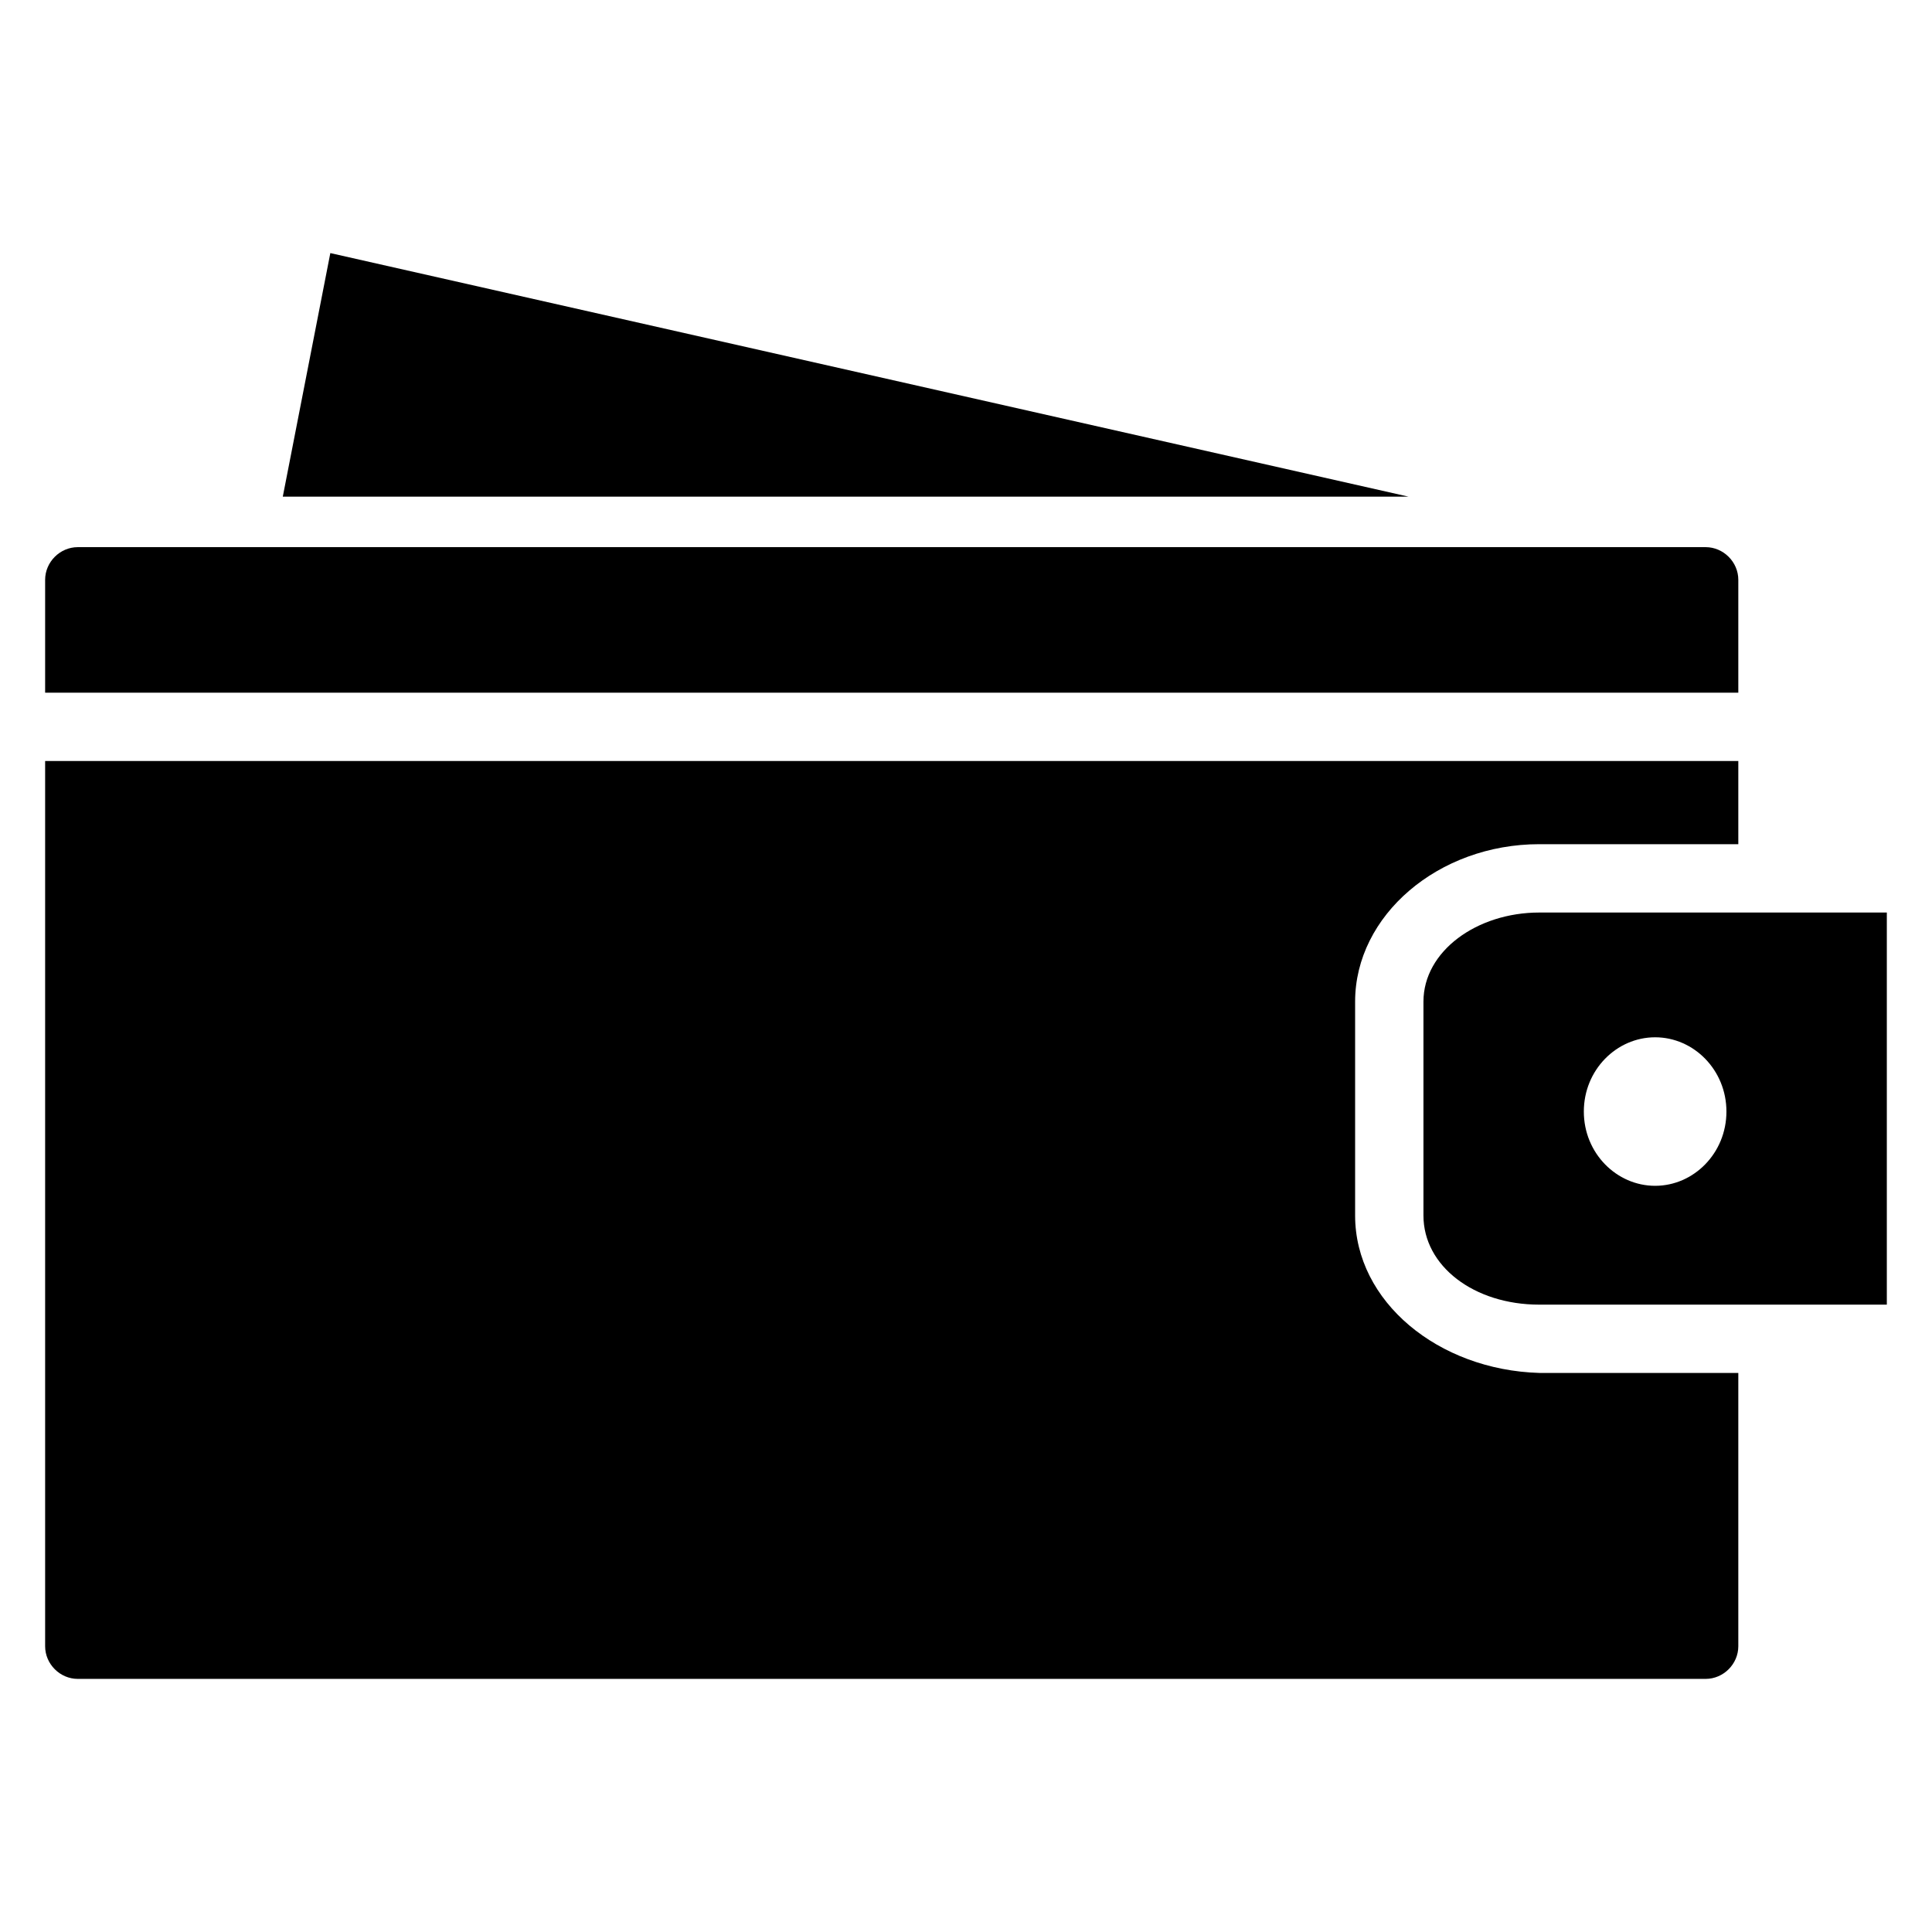
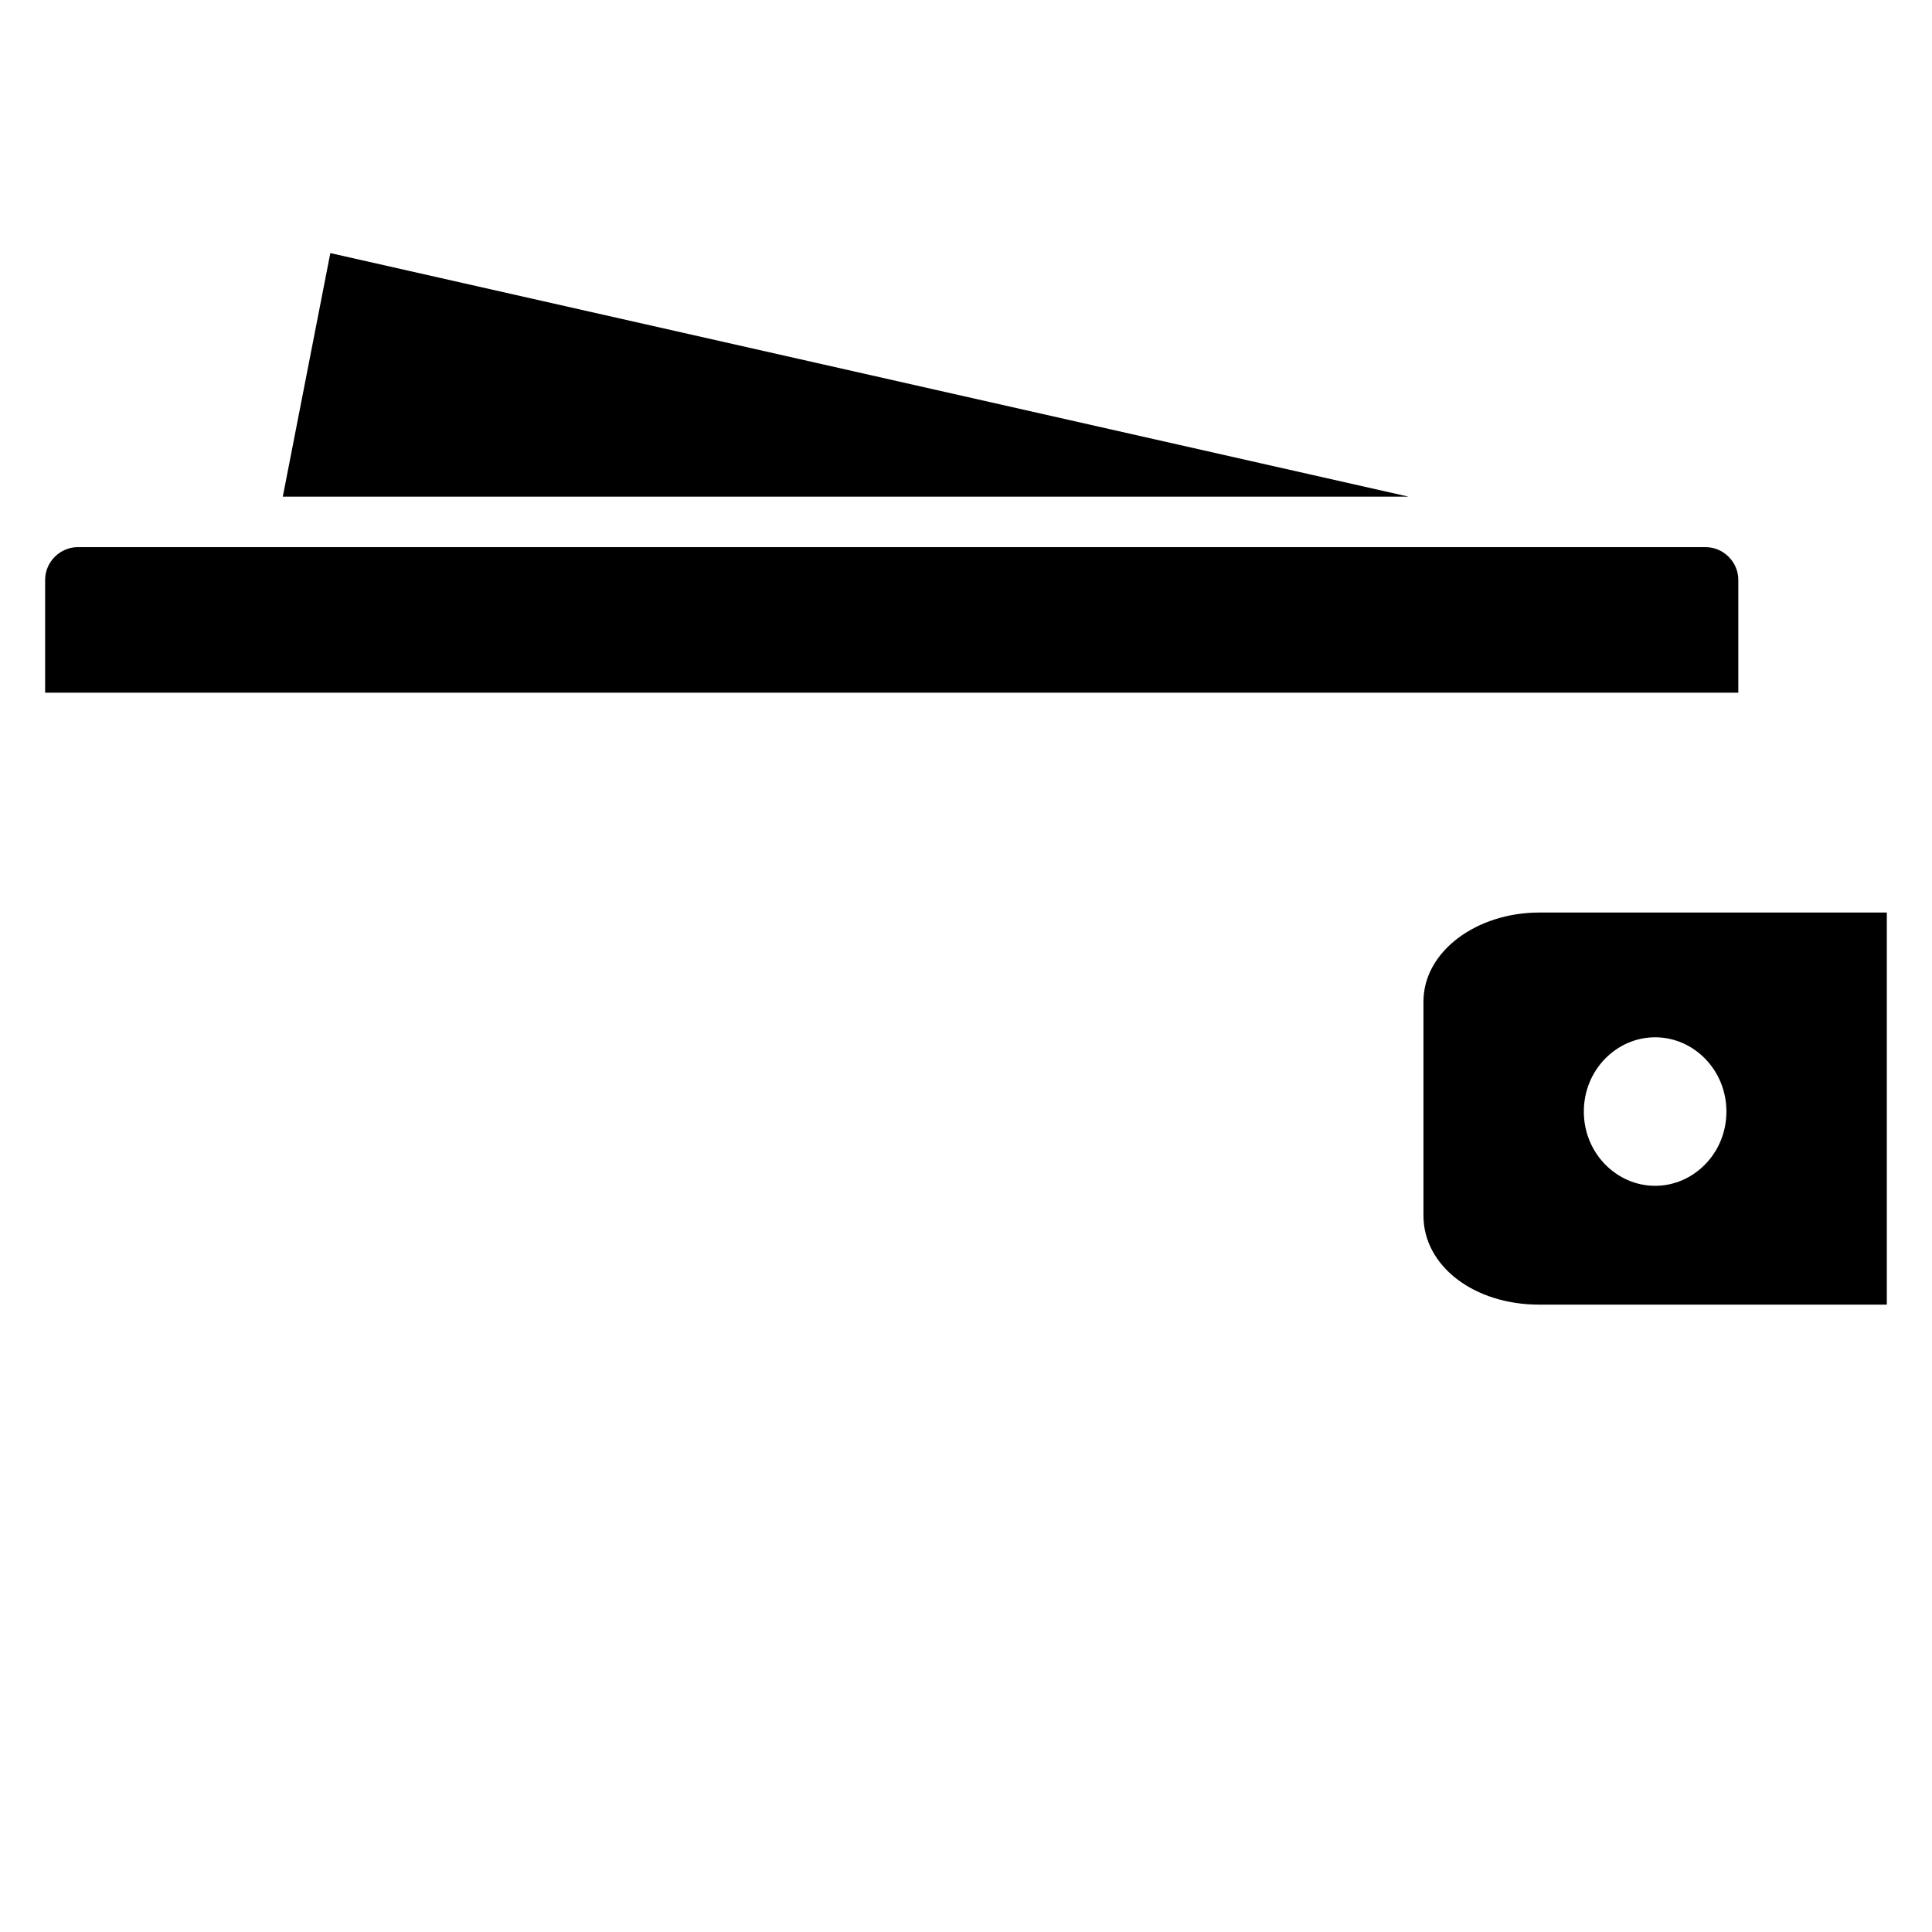
<svg xmlns="http://www.w3.org/2000/svg" fill="#000000" width="800px" height="800px" version="1.1" viewBox="144 144 512 512">
  <g>
    <path d="m613.33 385.83h-61.402c-16.531 0-30.699 10.234-30.699 23.617v56.68c0 13.383 13.383 23.617 30.699 23.617h61.402l30.699-0.004v-103.91zm-30.703 72.422c-10.234 0-18.895-8.66-18.895-19.68 0-11.02 8.66-19.68 18.895-19.68s18.895 8.66 18.895 19.68c0 11.023-8.66 19.68-18.895 19.68z" />
-     <path d="m503.12 466.12v-56.68c0-22.828 22.043-41.723 48.805-41.723h52.746v-22.043h-448.71v234.59c0 4.727 3.938 8.66 8.66 8.66h431.39c4.723 0 8.66-3.938 8.66-8.66v-72.422h-52.742c-26.766-0.785-48.809-18.891-48.809-41.719z" />
    <path d="m231.54 211.07-12.598 64.551h298.35z" />
    <path d="m604.67 297.66c0-4.723-3.938-8.66-8.66-8.66h-431.39c-4.723 0-8.66 3.934-8.66 8.66v29.914h448.71z" />
  </g>
</svg>